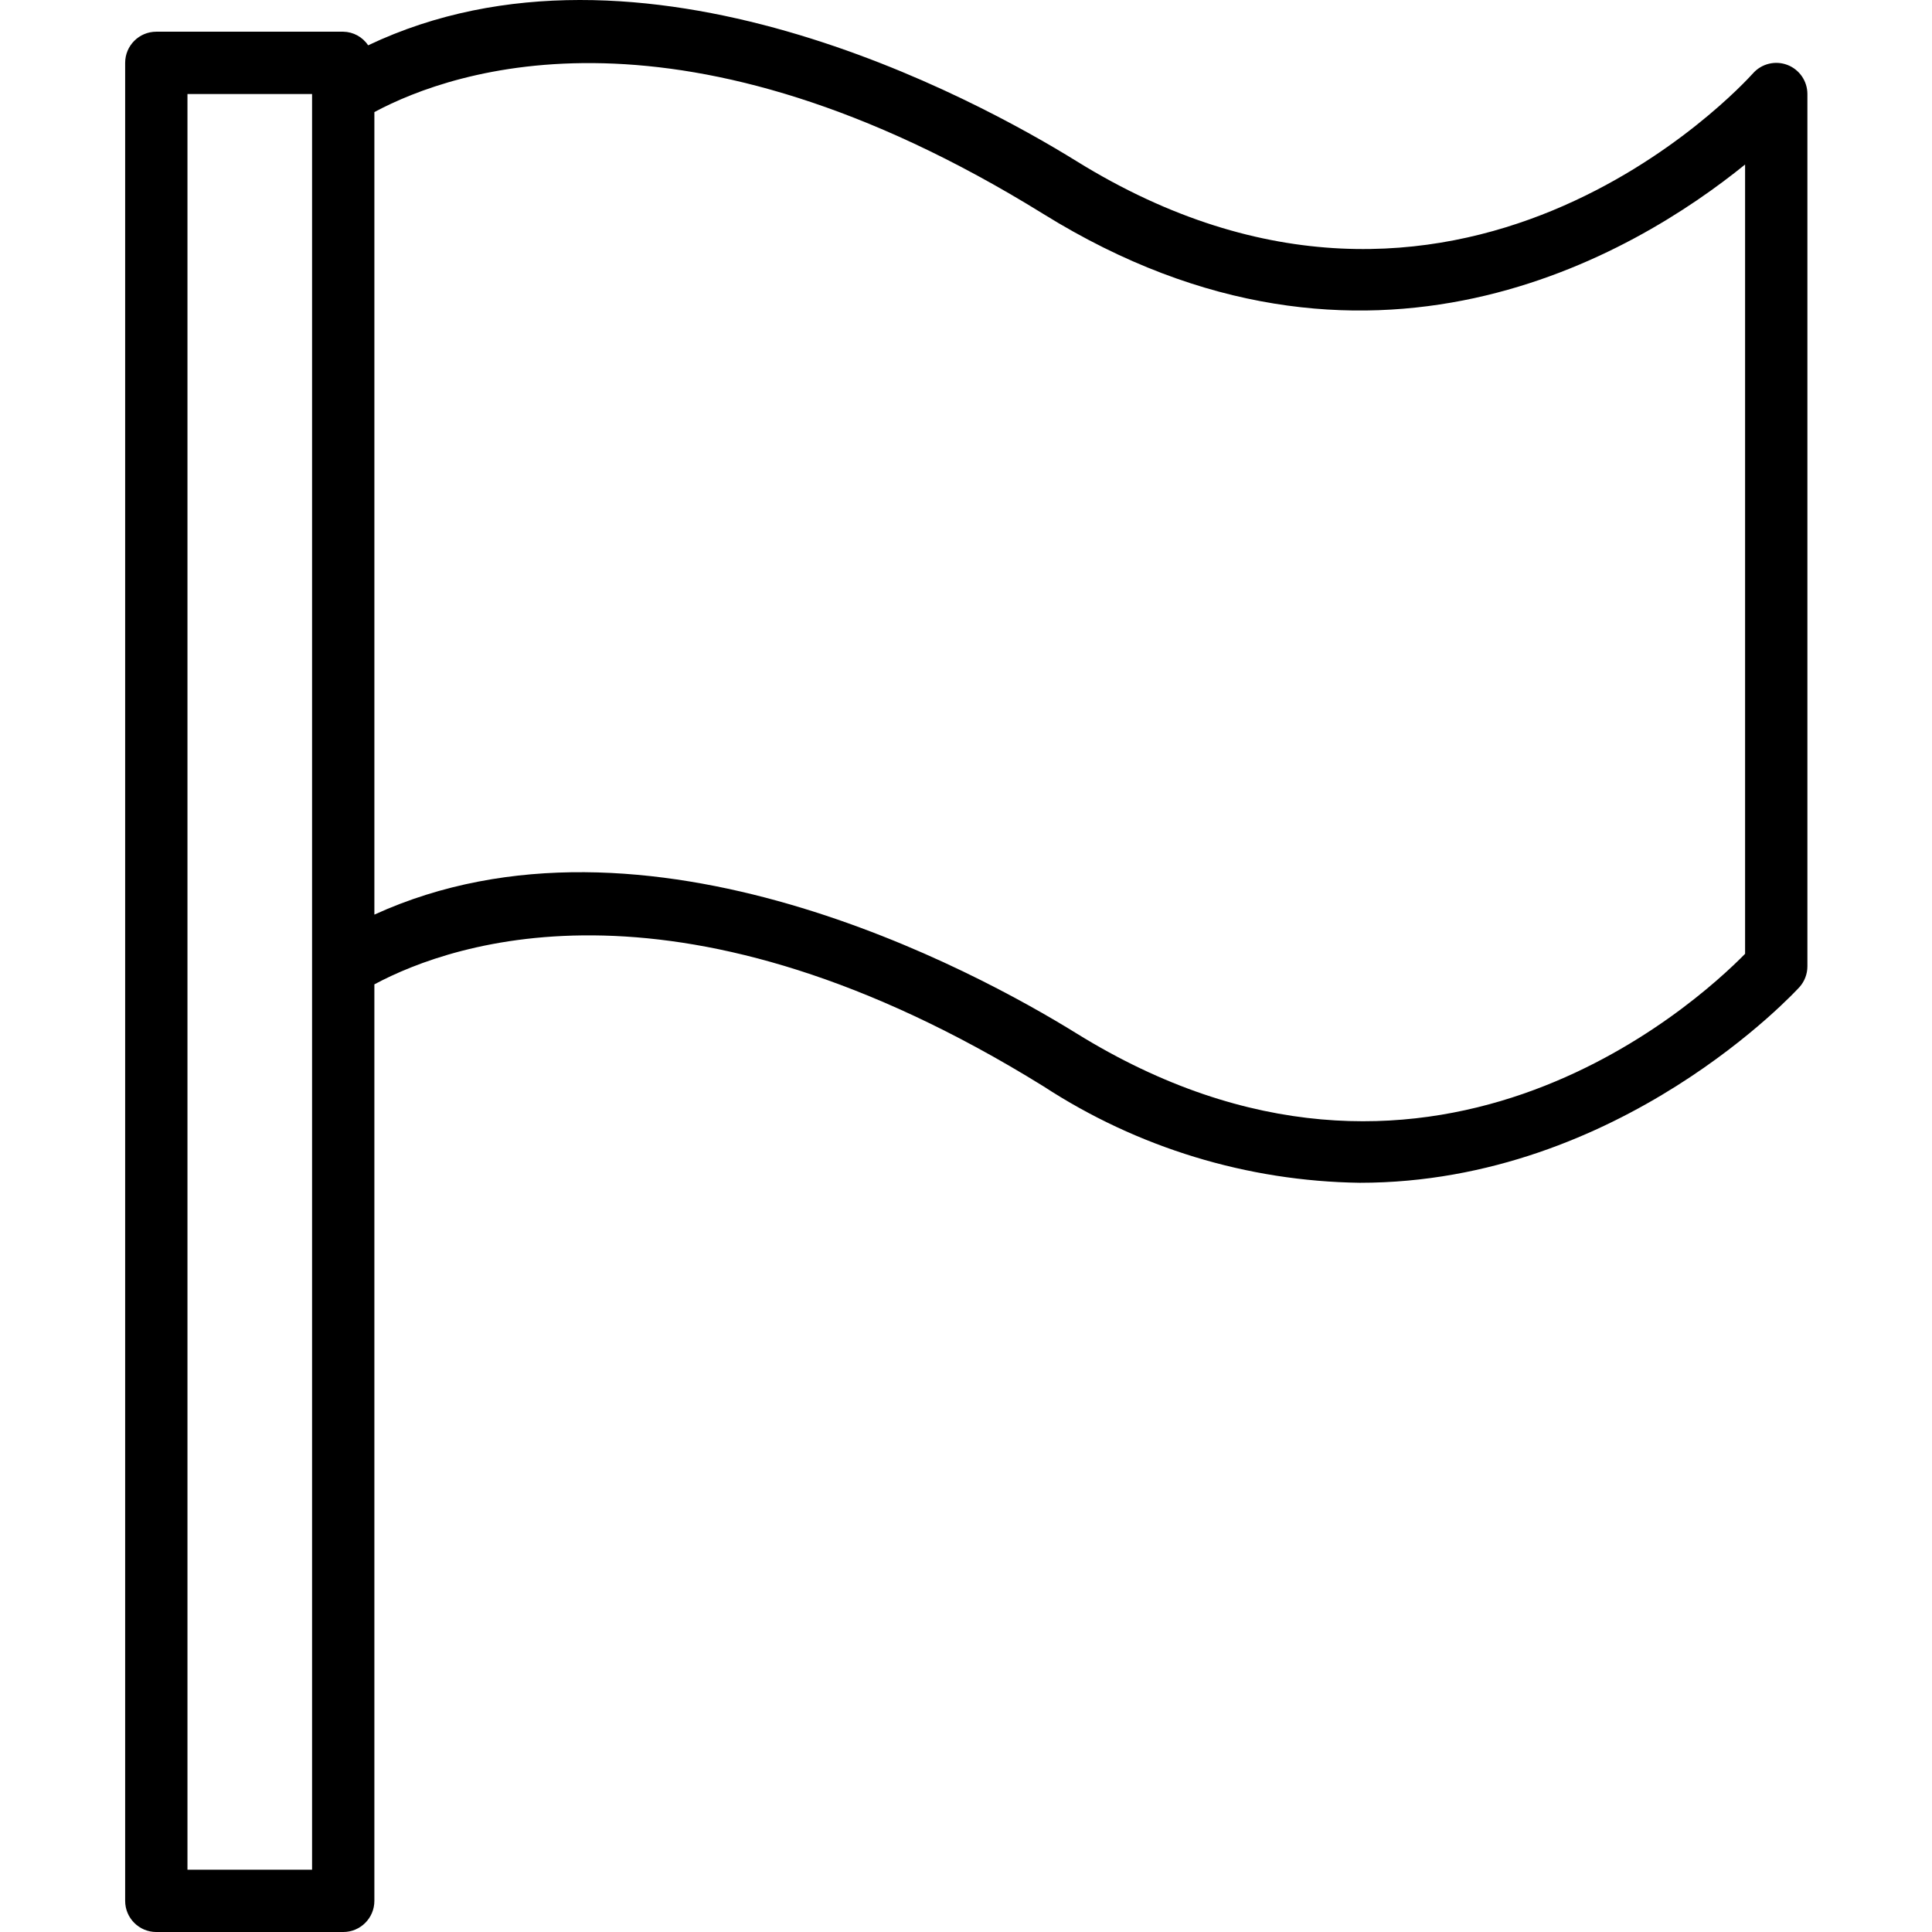
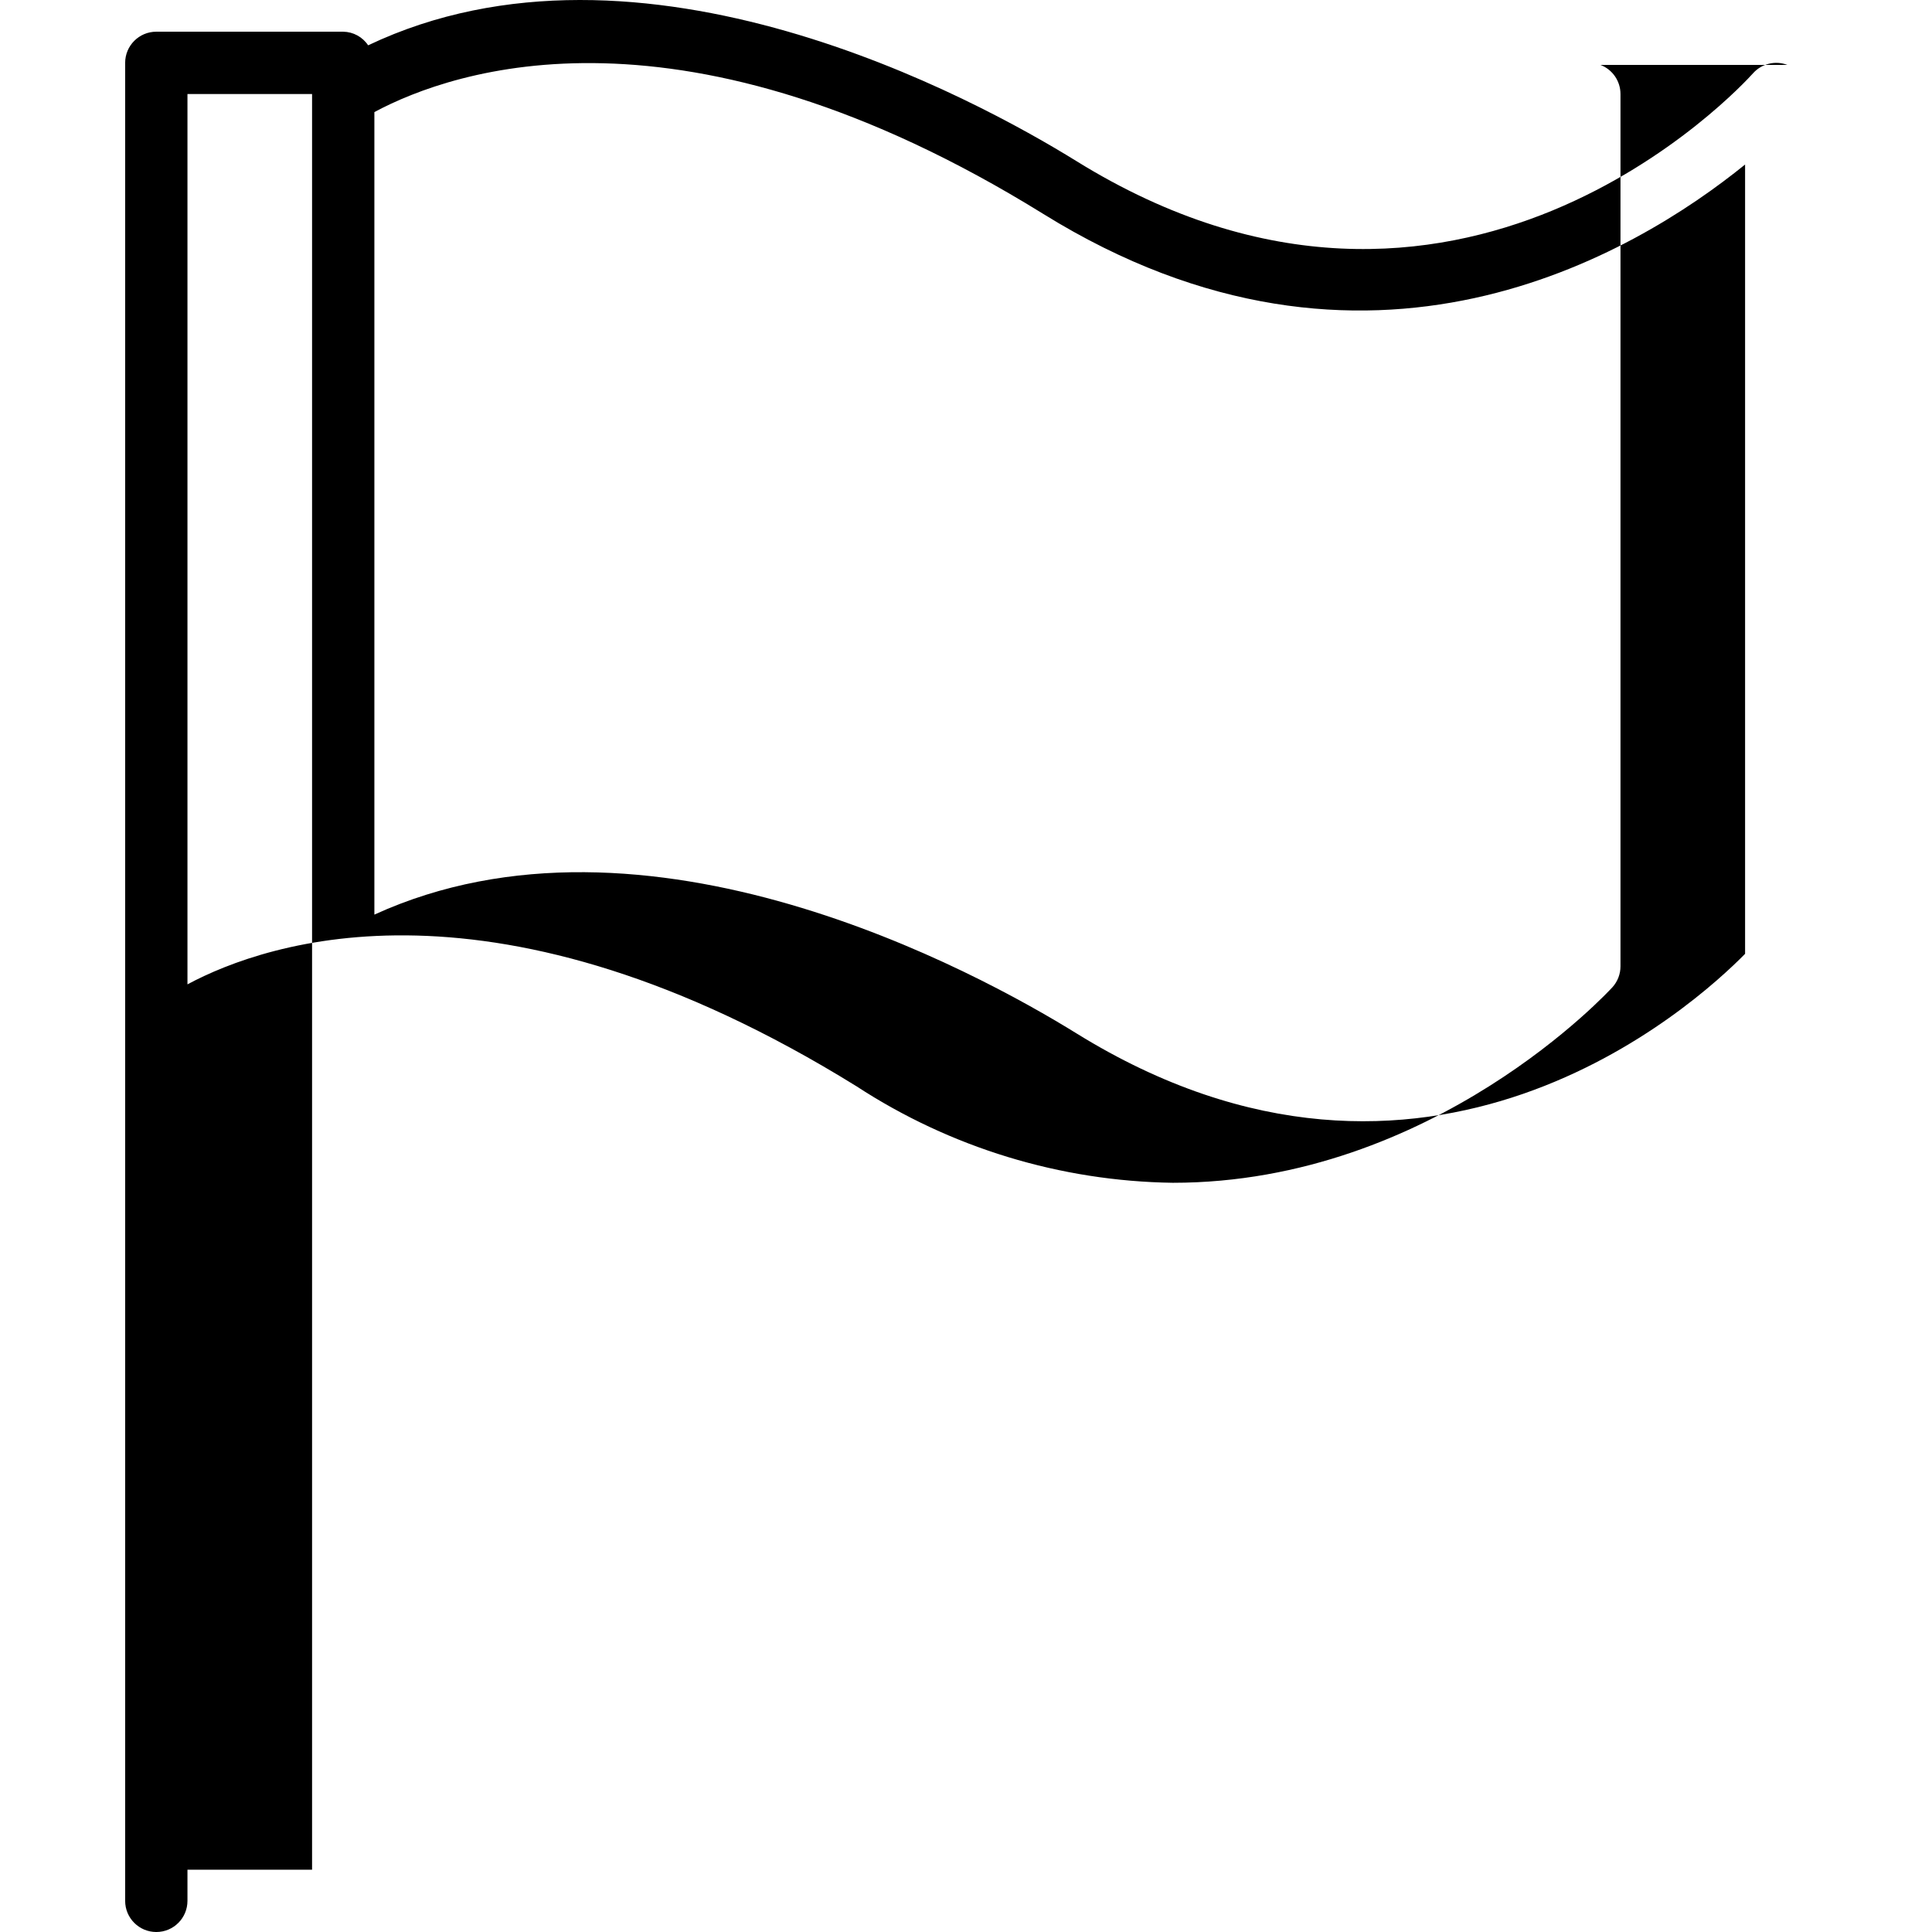
<svg xmlns="http://www.w3.org/2000/svg" height="496pt" viewBox="-32 0 496 496.139" width="496pt">
-   <path d="m426.926 16.668c-3.094-1.176-6.59-.328-8.801 2.137-3.07 3.422-76.238 83.023-173.832 22.527-25.727-15.922-111.809-62.969-181.824-29.695-1.426-2.148-3.82-3.457-6.398-3.496h-48c-4.418 0-8 3.582-8 8v472c0 4.418 3.582 8 8 8h48c4.418 0 8-3.582 8-8v-235.359c20.527-10.984 79.254-31.152 171.785 26.16 24.191 15.793 52.371 24.395 81.262 24.797 67.023 0 112.305-49.598 112.922-50.254 1.312-1.473 2.035-3.375 2.031-5.344v-224c0-3.316-2.047-6.289-5.145-7.473zm-378.855 463.473h-32v-456h32zm368-235.199c-12.801 13.031-81.953 76.062-171.793 20.375-25.52-15.793-110.512-62.273-180.207-30.441v-206.094c20.527-10.984 79.254-31.152 171.785 26.16 83.168 51.598 151.863 10.277 180.215-12.691zm0 0" />
+   <path d="m426.926 16.668c-3.094-1.176-6.59-.328-8.801 2.137-3.07 3.422-76.238 83.023-173.832 22.527-25.727-15.922-111.809-62.969-181.824-29.695-1.426-2.148-3.82-3.457-6.398-3.496h-48c-4.418 0-8 3.582-8 8v472c0 4.418 3.582 8 8 8c4.418 0 8-3.582 8-8v-235.359c20.527-10.984 79.254-31.152 171.785 26.16 24.191 15.793 52.371 24.395 81.262 24.797 67.023 0 112.305-49.598 112.922-50.254 1.312-1.473 2.035-3.375 2.031-5.344v-224c0-3.316-2.047-6.289-5.145-7.473zm-378.855 463.473h-32v-456h32zm368-235.199c-12.801 13.031-81.953 76.062-171.793 20.375-25.52-15.793-110.512-62.273-180.207-30.441v-206.094c20.527-10.984 79.254-31.152 171.785 26.16 83.168 51.598 151.863 10.277 180.215-12.691zm0 0" />
</svg>